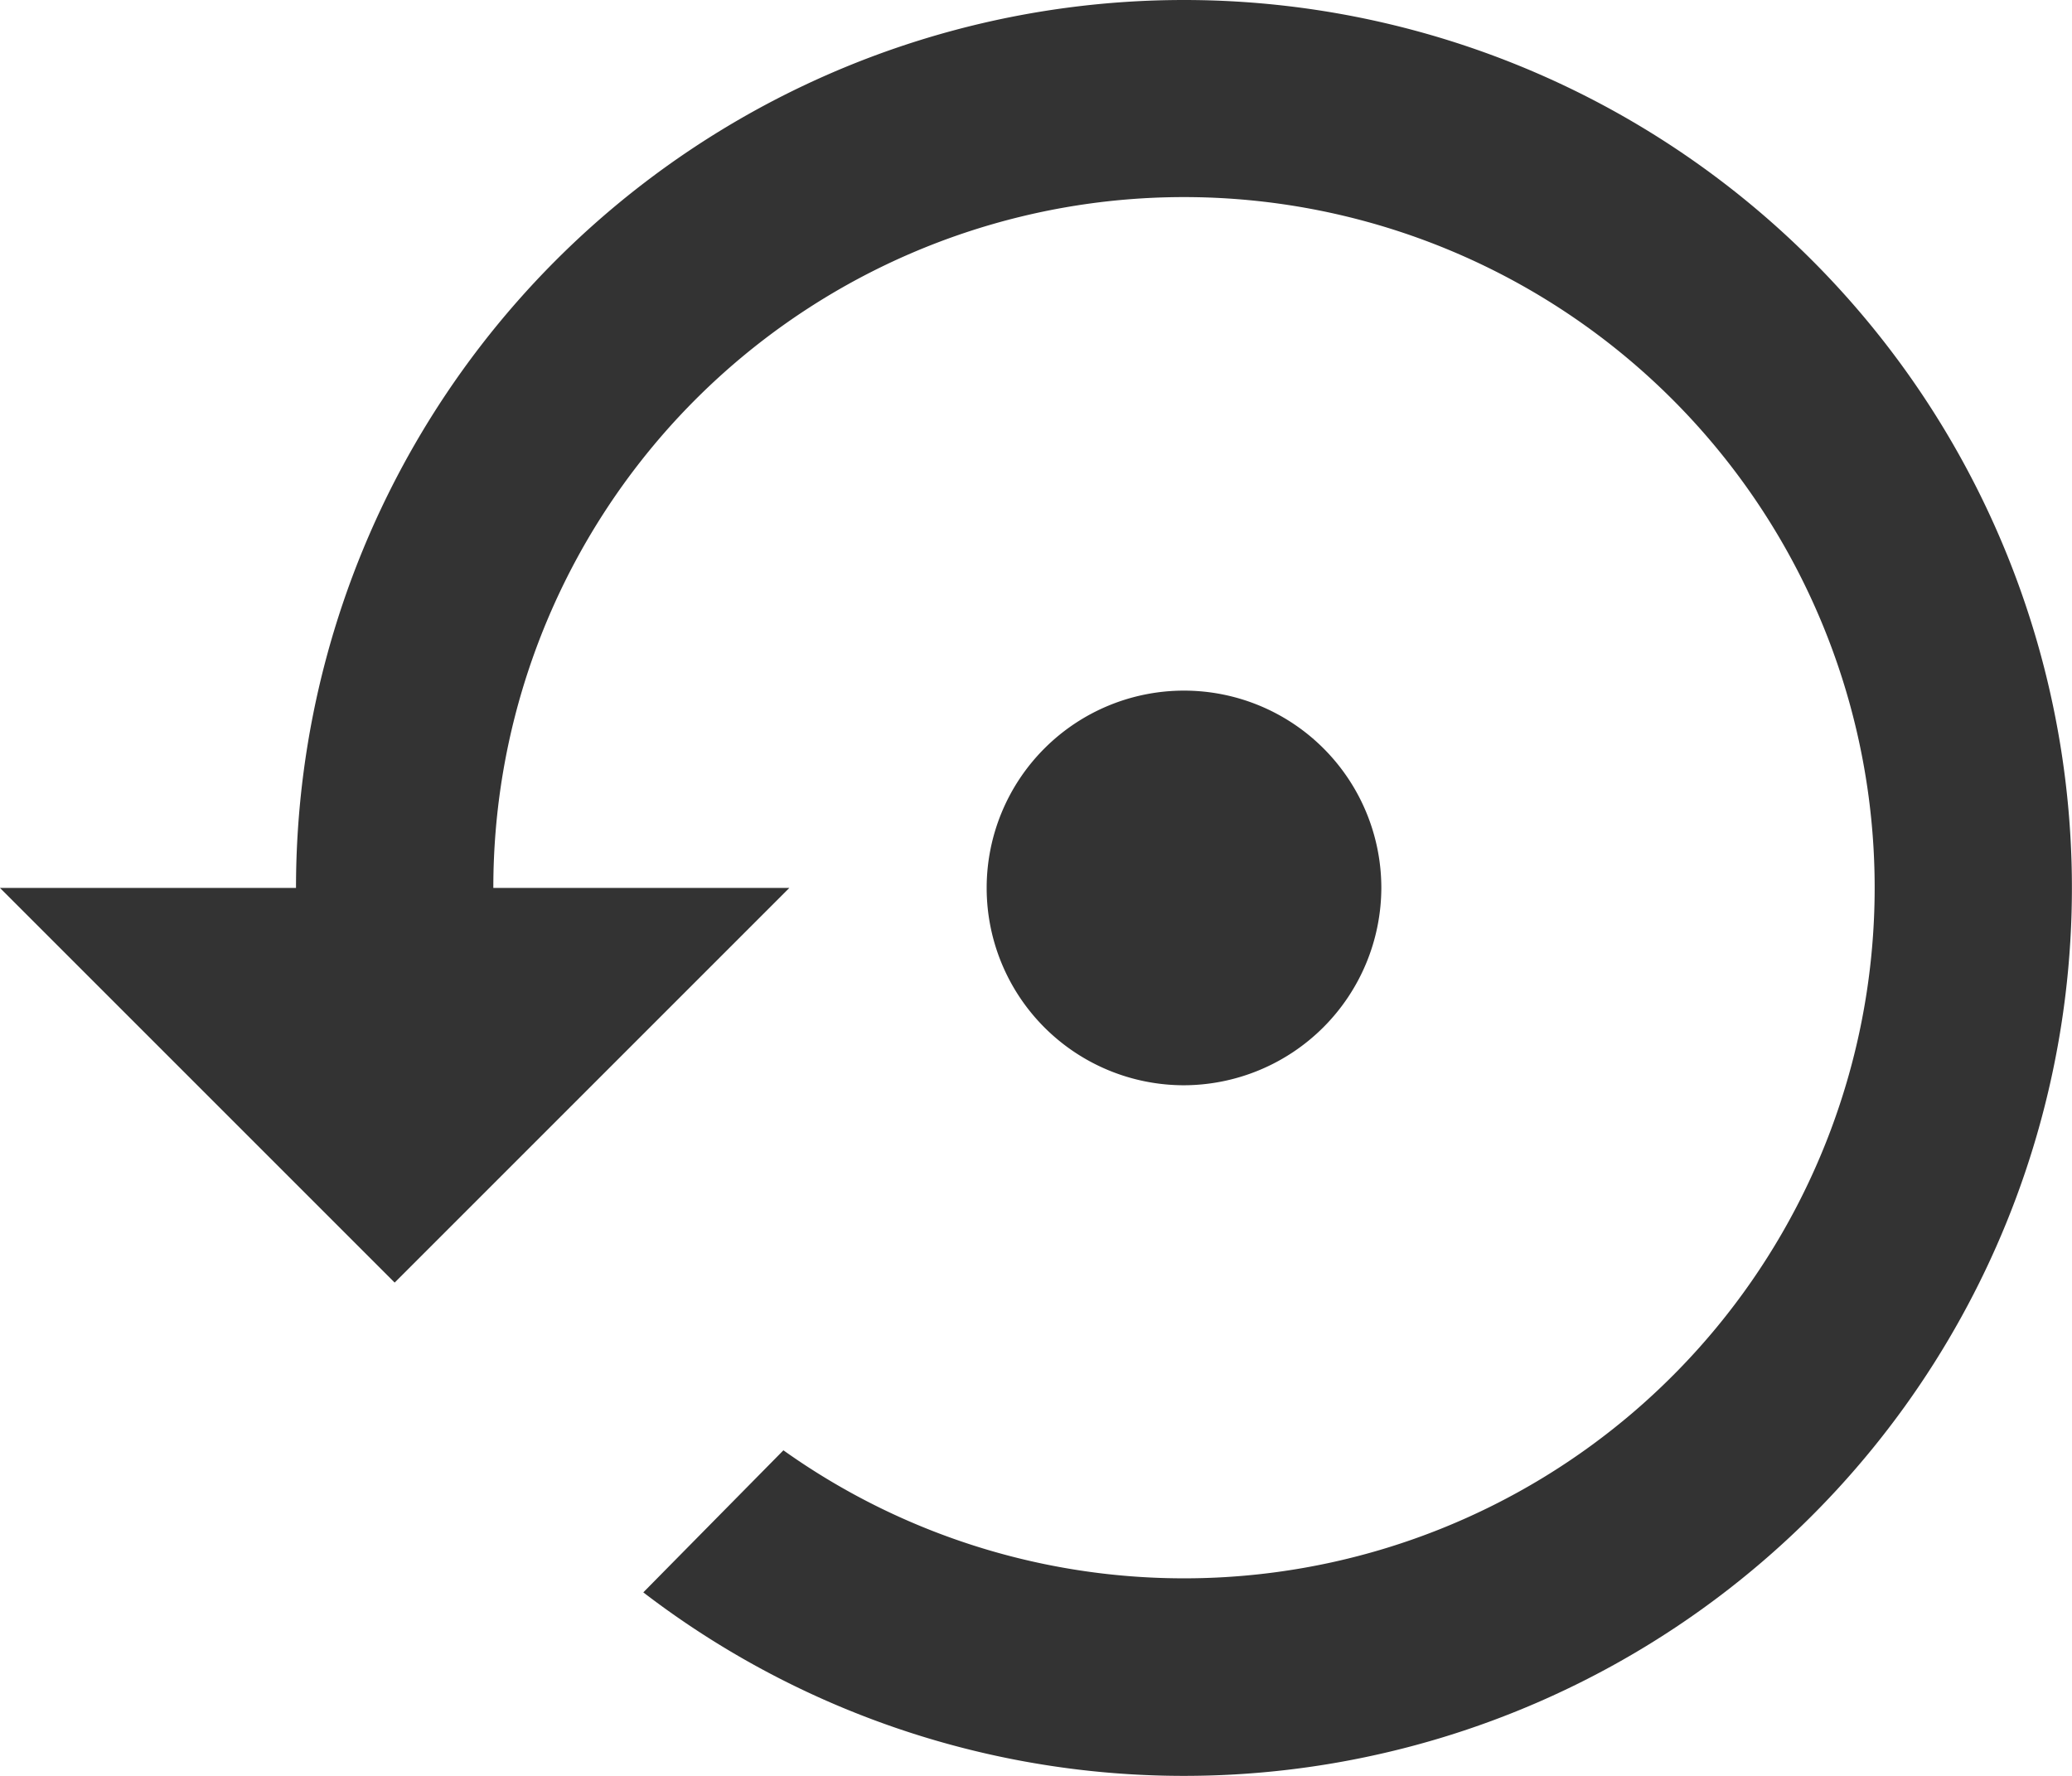
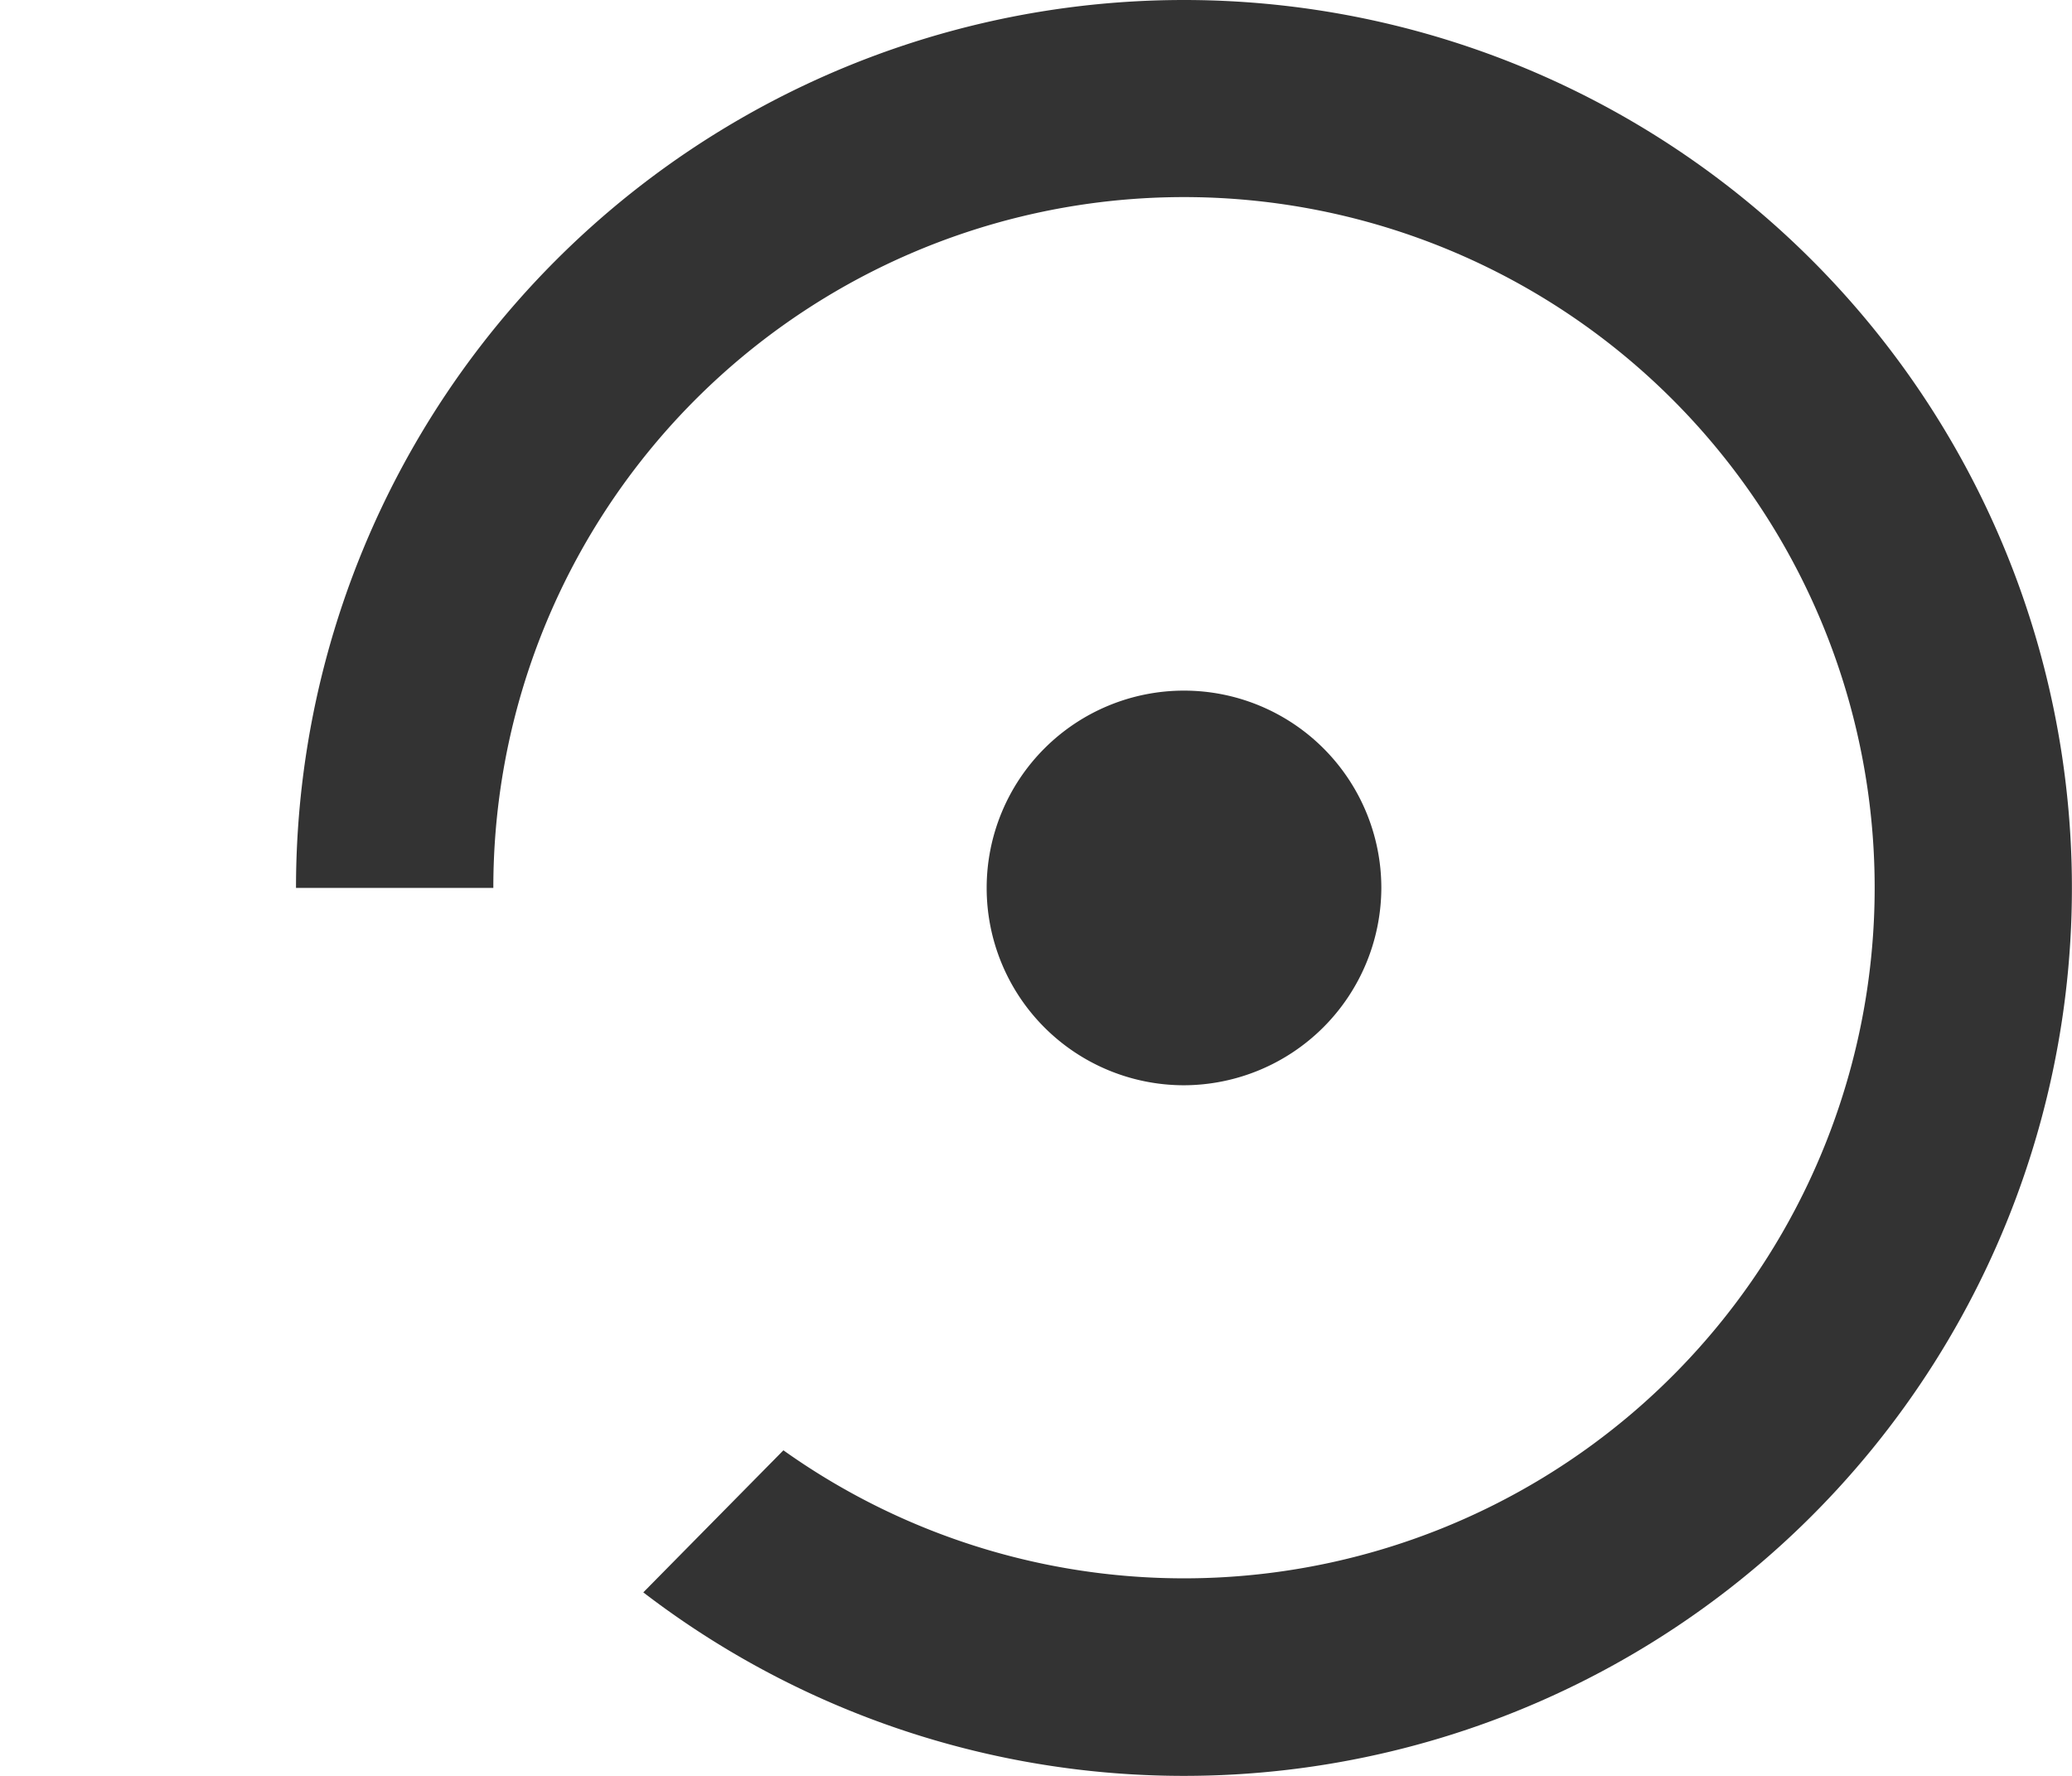
<svg xmlns="http://www.w3.org/2000/svg" width="21" height="18" viewBox="0 0 21 18">
-   <path id="ic_settings_backup_restore_24px" d="M14,12a2,2,0,1,0-2,2A2.006,2.006,0,0,0,14,12ZM12,3a9,9,0,0,0-9,9H0l4,4,4-4H5a7,7,0,1,1,2.94,5.7L6.52,19.14A9,9,0,1,0,12,3Z" transform="translate(0 -3)" fill="#333" />
+   <path id="ic_settings_backup_restore_24px" d="M14,12a2,2,0,1,0-2,2A2.006,2.006,0,0,0,14,12ZM12,3a9,9,0,0,0-9,9H0H5a7,7,0,1,1,2.94,5.7L6.52,19.14A9,9,0,1,0,12,3Z" transform="translate(0 -3)" fill="#333" />
</svg>